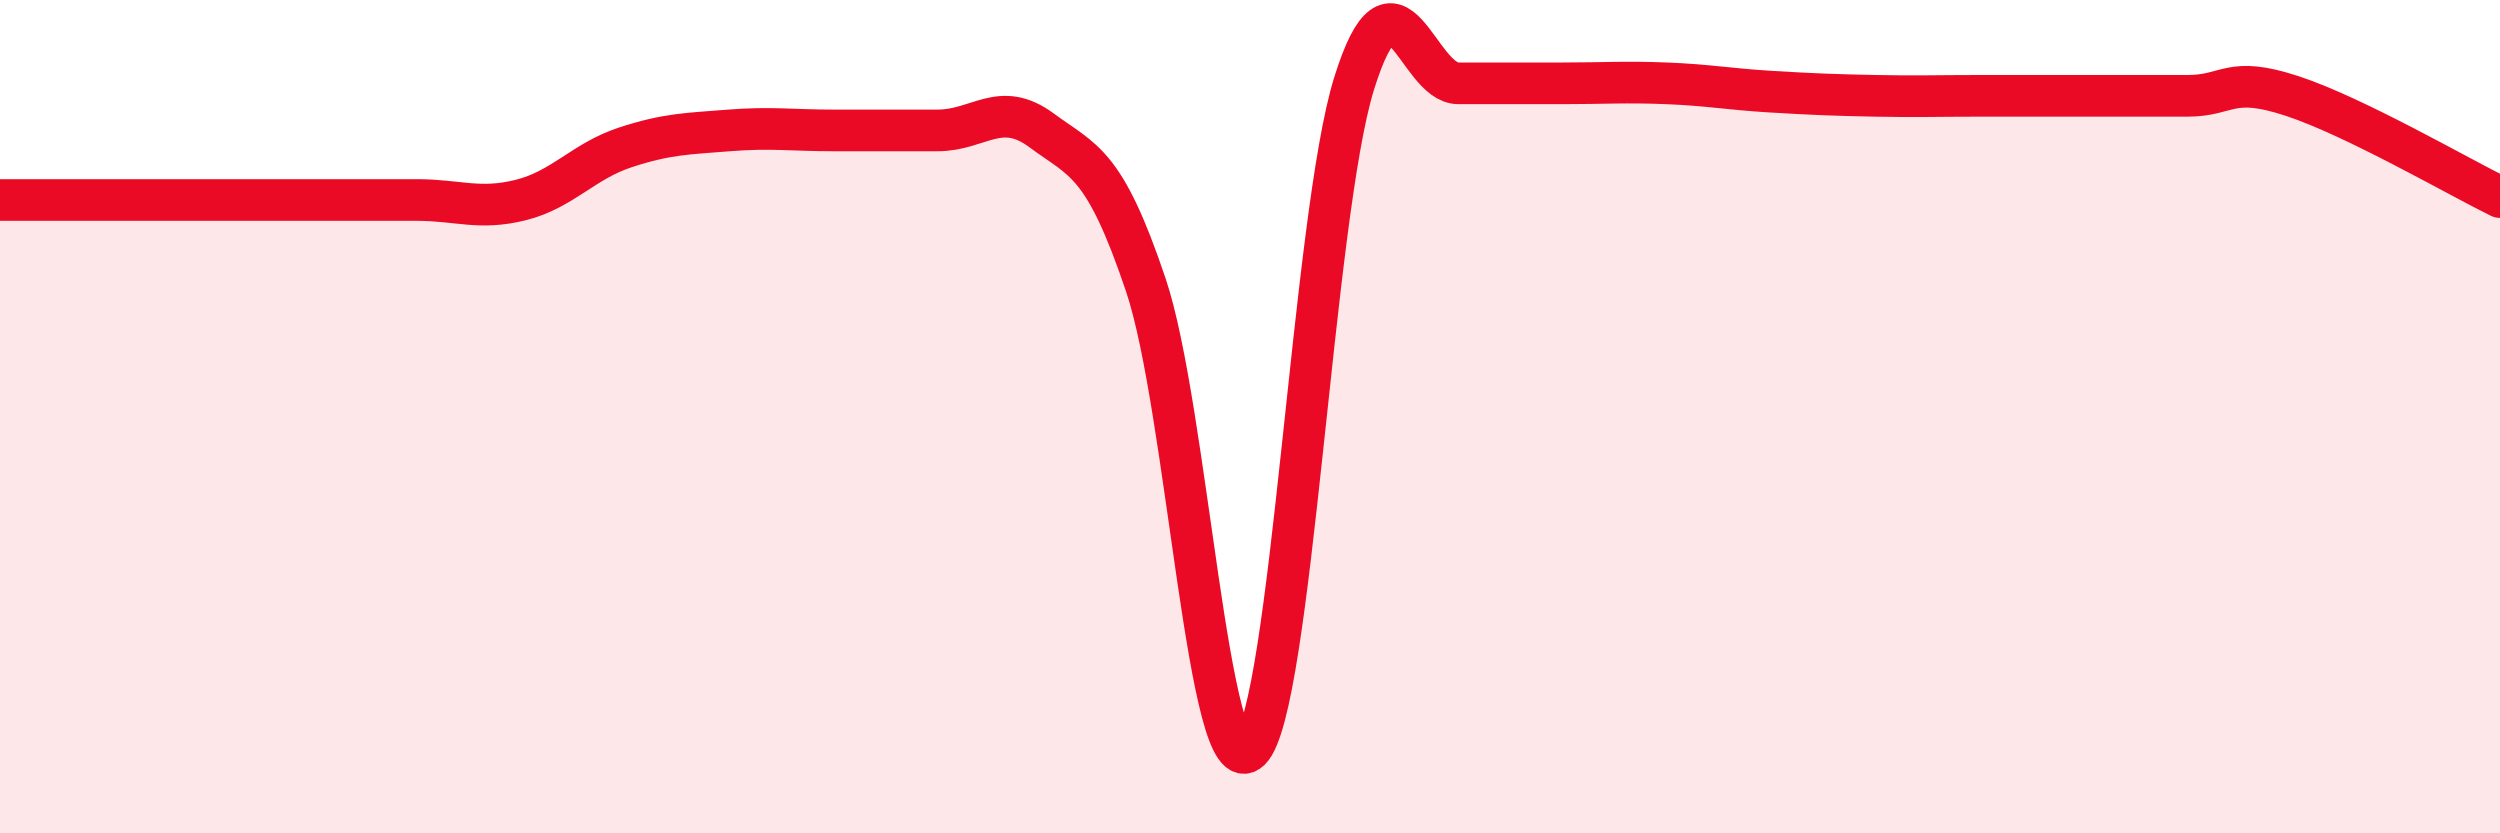
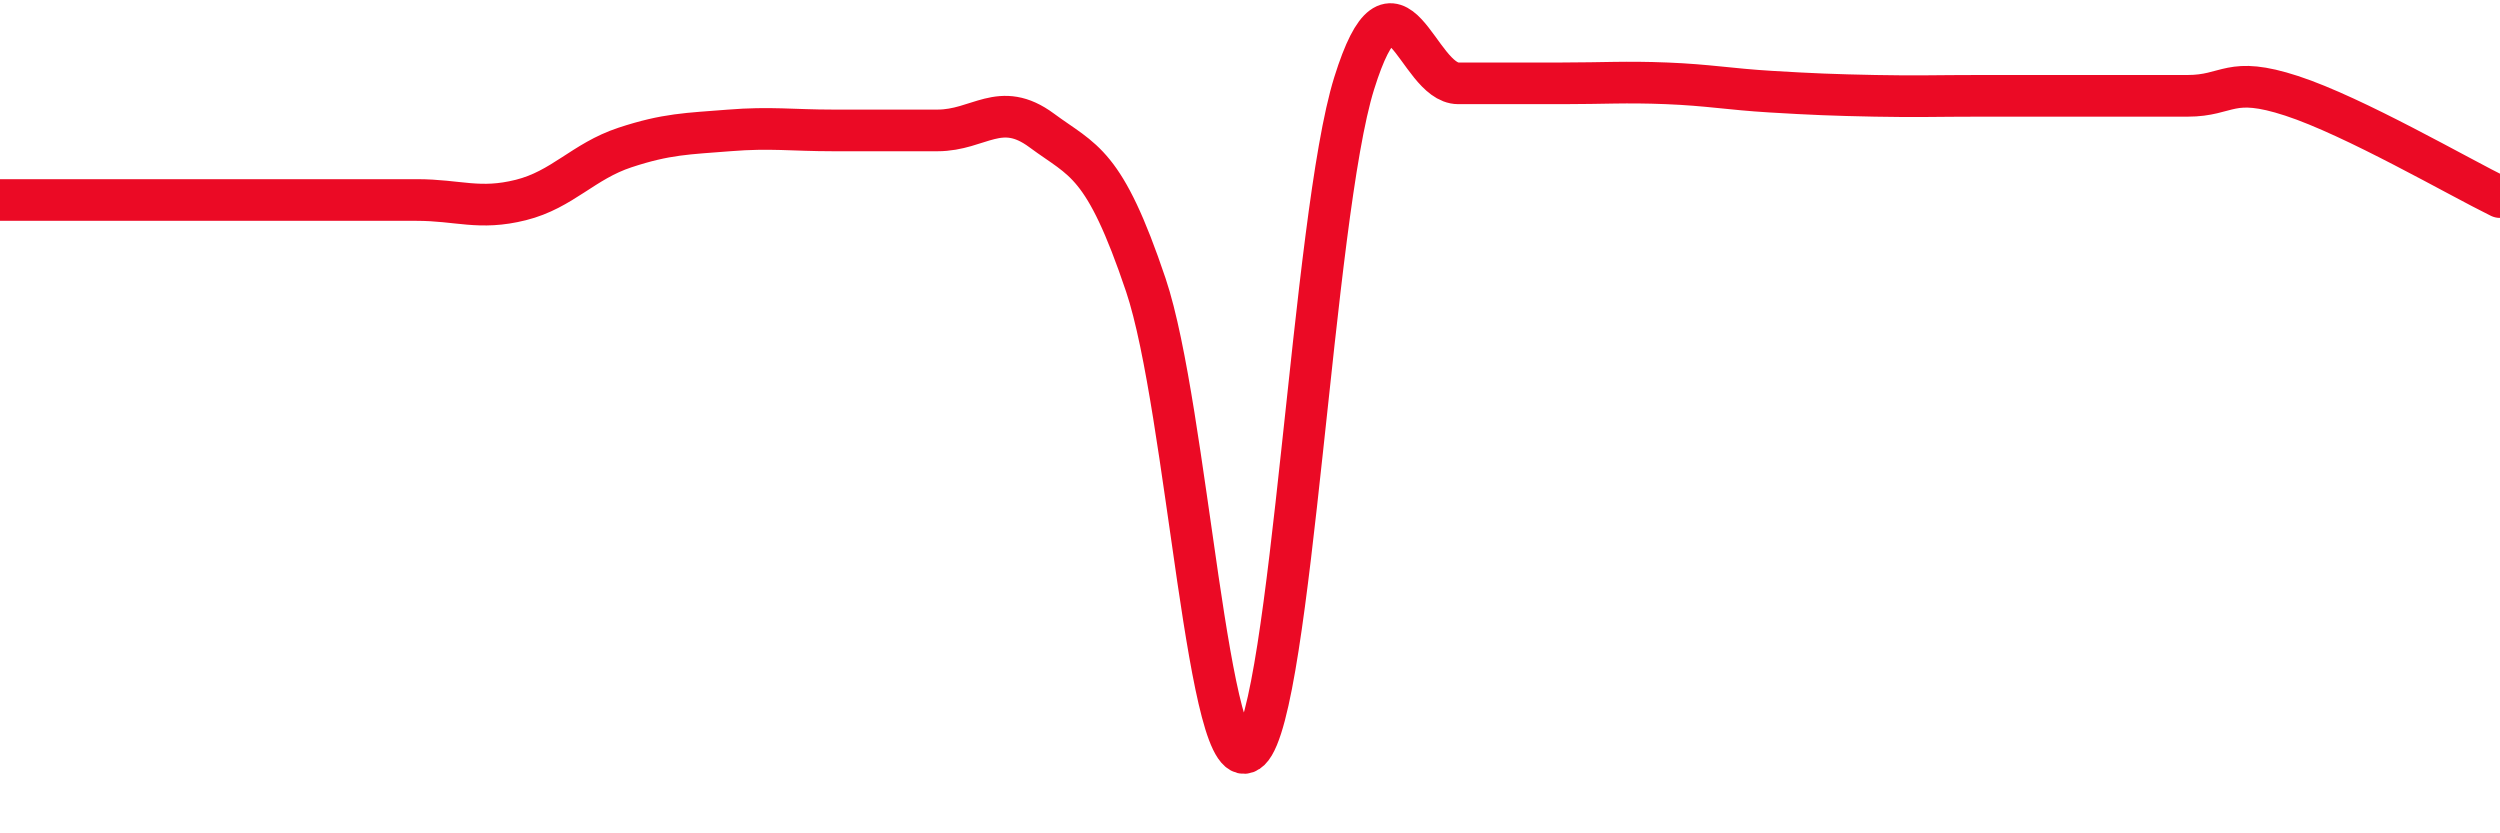
<svg xmlns="http://www.w3.org/2000/svg" width="60" height="20" viewBox="0 0 60 20">
-   <path d="M 0,4.8 C 0.5,4.8 1.5,4.8 2.5,4.8 C 3.5,4.8 4,4.8 5,4.8 C 6,4.8 6.5,4.8 7.5,4.8 C 8.5,4.8 9,4.8 10,4.8 C 11,4.8 11.5,5.05 12.5,4.8 C 13.5,4.55 14,3.87 15,3.54 C 16,3.21 16.5,3.21 17.5,3.13 C 18.5,3.05 19,3.13 20,3.13 C 21,3.13 21.5,3.13 22.5,3.13 C 23.5,3.13 24,2.39 25,3.13 C 26,3.87 26.5,3.87 27.5,6.84 C 28.5,9.81 29,18.97 30,18 C 31,17.03 31.5,5.2 32.5,2 C 33.5,-1.2 34,2 35,2 C 36,2 36.5,2 37.5,2 C 38.5,2 39,1.96 40,2 C 41,2.04 41.5,2.14 42.5,2.2 C 43.5,2.26 44,2.28 45,2.3 C 46,2.32 46.5,2.3 47.5,2.3 C 48.5,2.3 49,2.3 50,2.3 C 51,2.3 51.5,2.3 52.5,2.3 C 53.5,2.3 53.5,1.81 55,2.3 C 56.5,2.79 59,4.24 60,4.73L60 20L0 20Z" fill="#EB0A25" opacity="0.1" stroke-linecap="round" stroke-linejoin="round" />
  <path d="M 0,4.8 C 0.5,4.8 1.5,4.8 2.5,4.8 C 3.5,4.8 4,4.8 5,4.8 C 6,4.8 6.5,4.8 7.5,4.8 C 8.5,4.8 9,4.8 10,4.8 C 11,4.8 11.5,5.05 12.5,4.8 C 13.5,4.55 14,3.87 15,3.54 C 16,3.21 16.5,3.21 17.5,3.13 C 18.5,3.05 19,3.13 20,3.13 C 21,3.13 21.5,3.13 22.5,3.13 C 23.5,3.13 24,2.39 25,3.13 C 26,3.87 26.5,3.87 27.5,6.84 C 28.5,9.81 29,18.97 30,18 C 31,17.03 31.5,5.2 32.5,2 C 33.5,-1.2 34,2 35,2 C 36,2 36.5,2 37.5,2 C 38.5,2 39,1.96 40,2 C 41,2.04 41.5,2.14 42.5,2.2 C 43.5,2.26 44,2.28 45,2.3 C 46,2.32 46.5,2.3 47.5,2.3 C 48.5,2.3 49,2.3 50,2.3 C 51,2.3 51.5,2.3 52.5,2.3 C 53.5,2.3 53.5,1.81 55,2.3 C 56.5,2.79 59,4.24 60,4.73" stroke="#EB0A25" stroke-width="1" fill="none" stroke-linecap="round" stroke-linejoin="round" />
</svg>